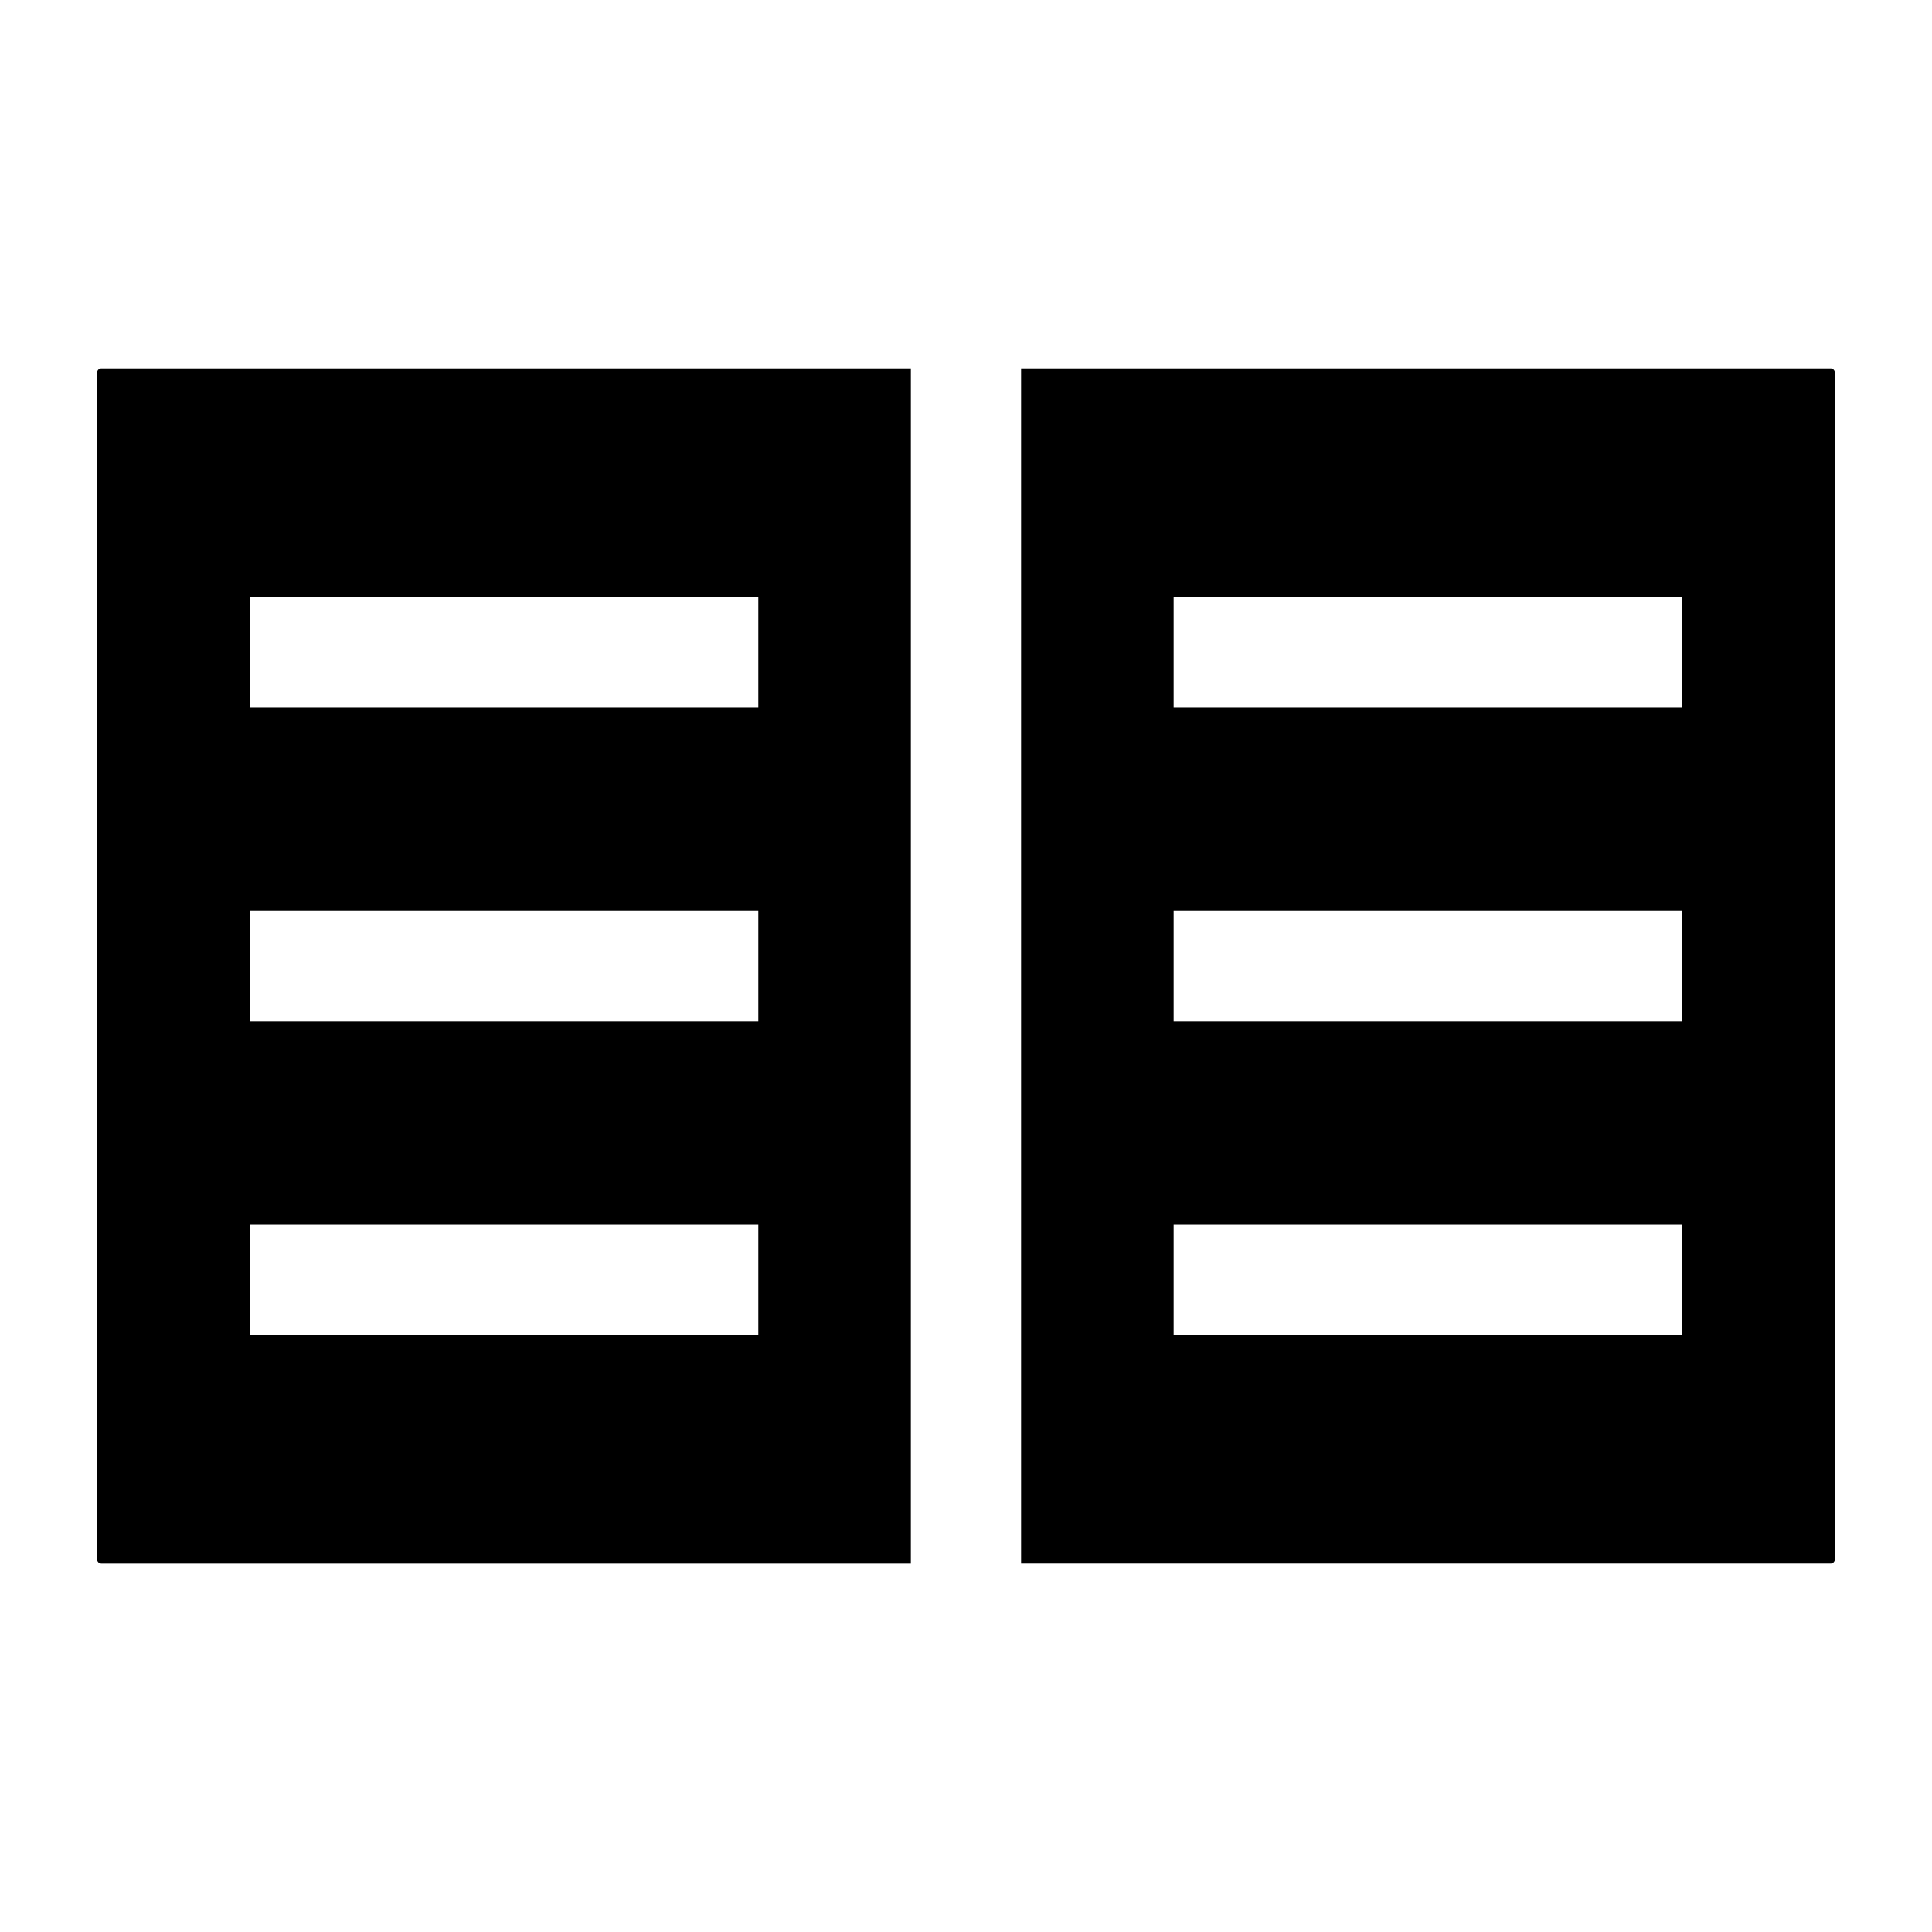
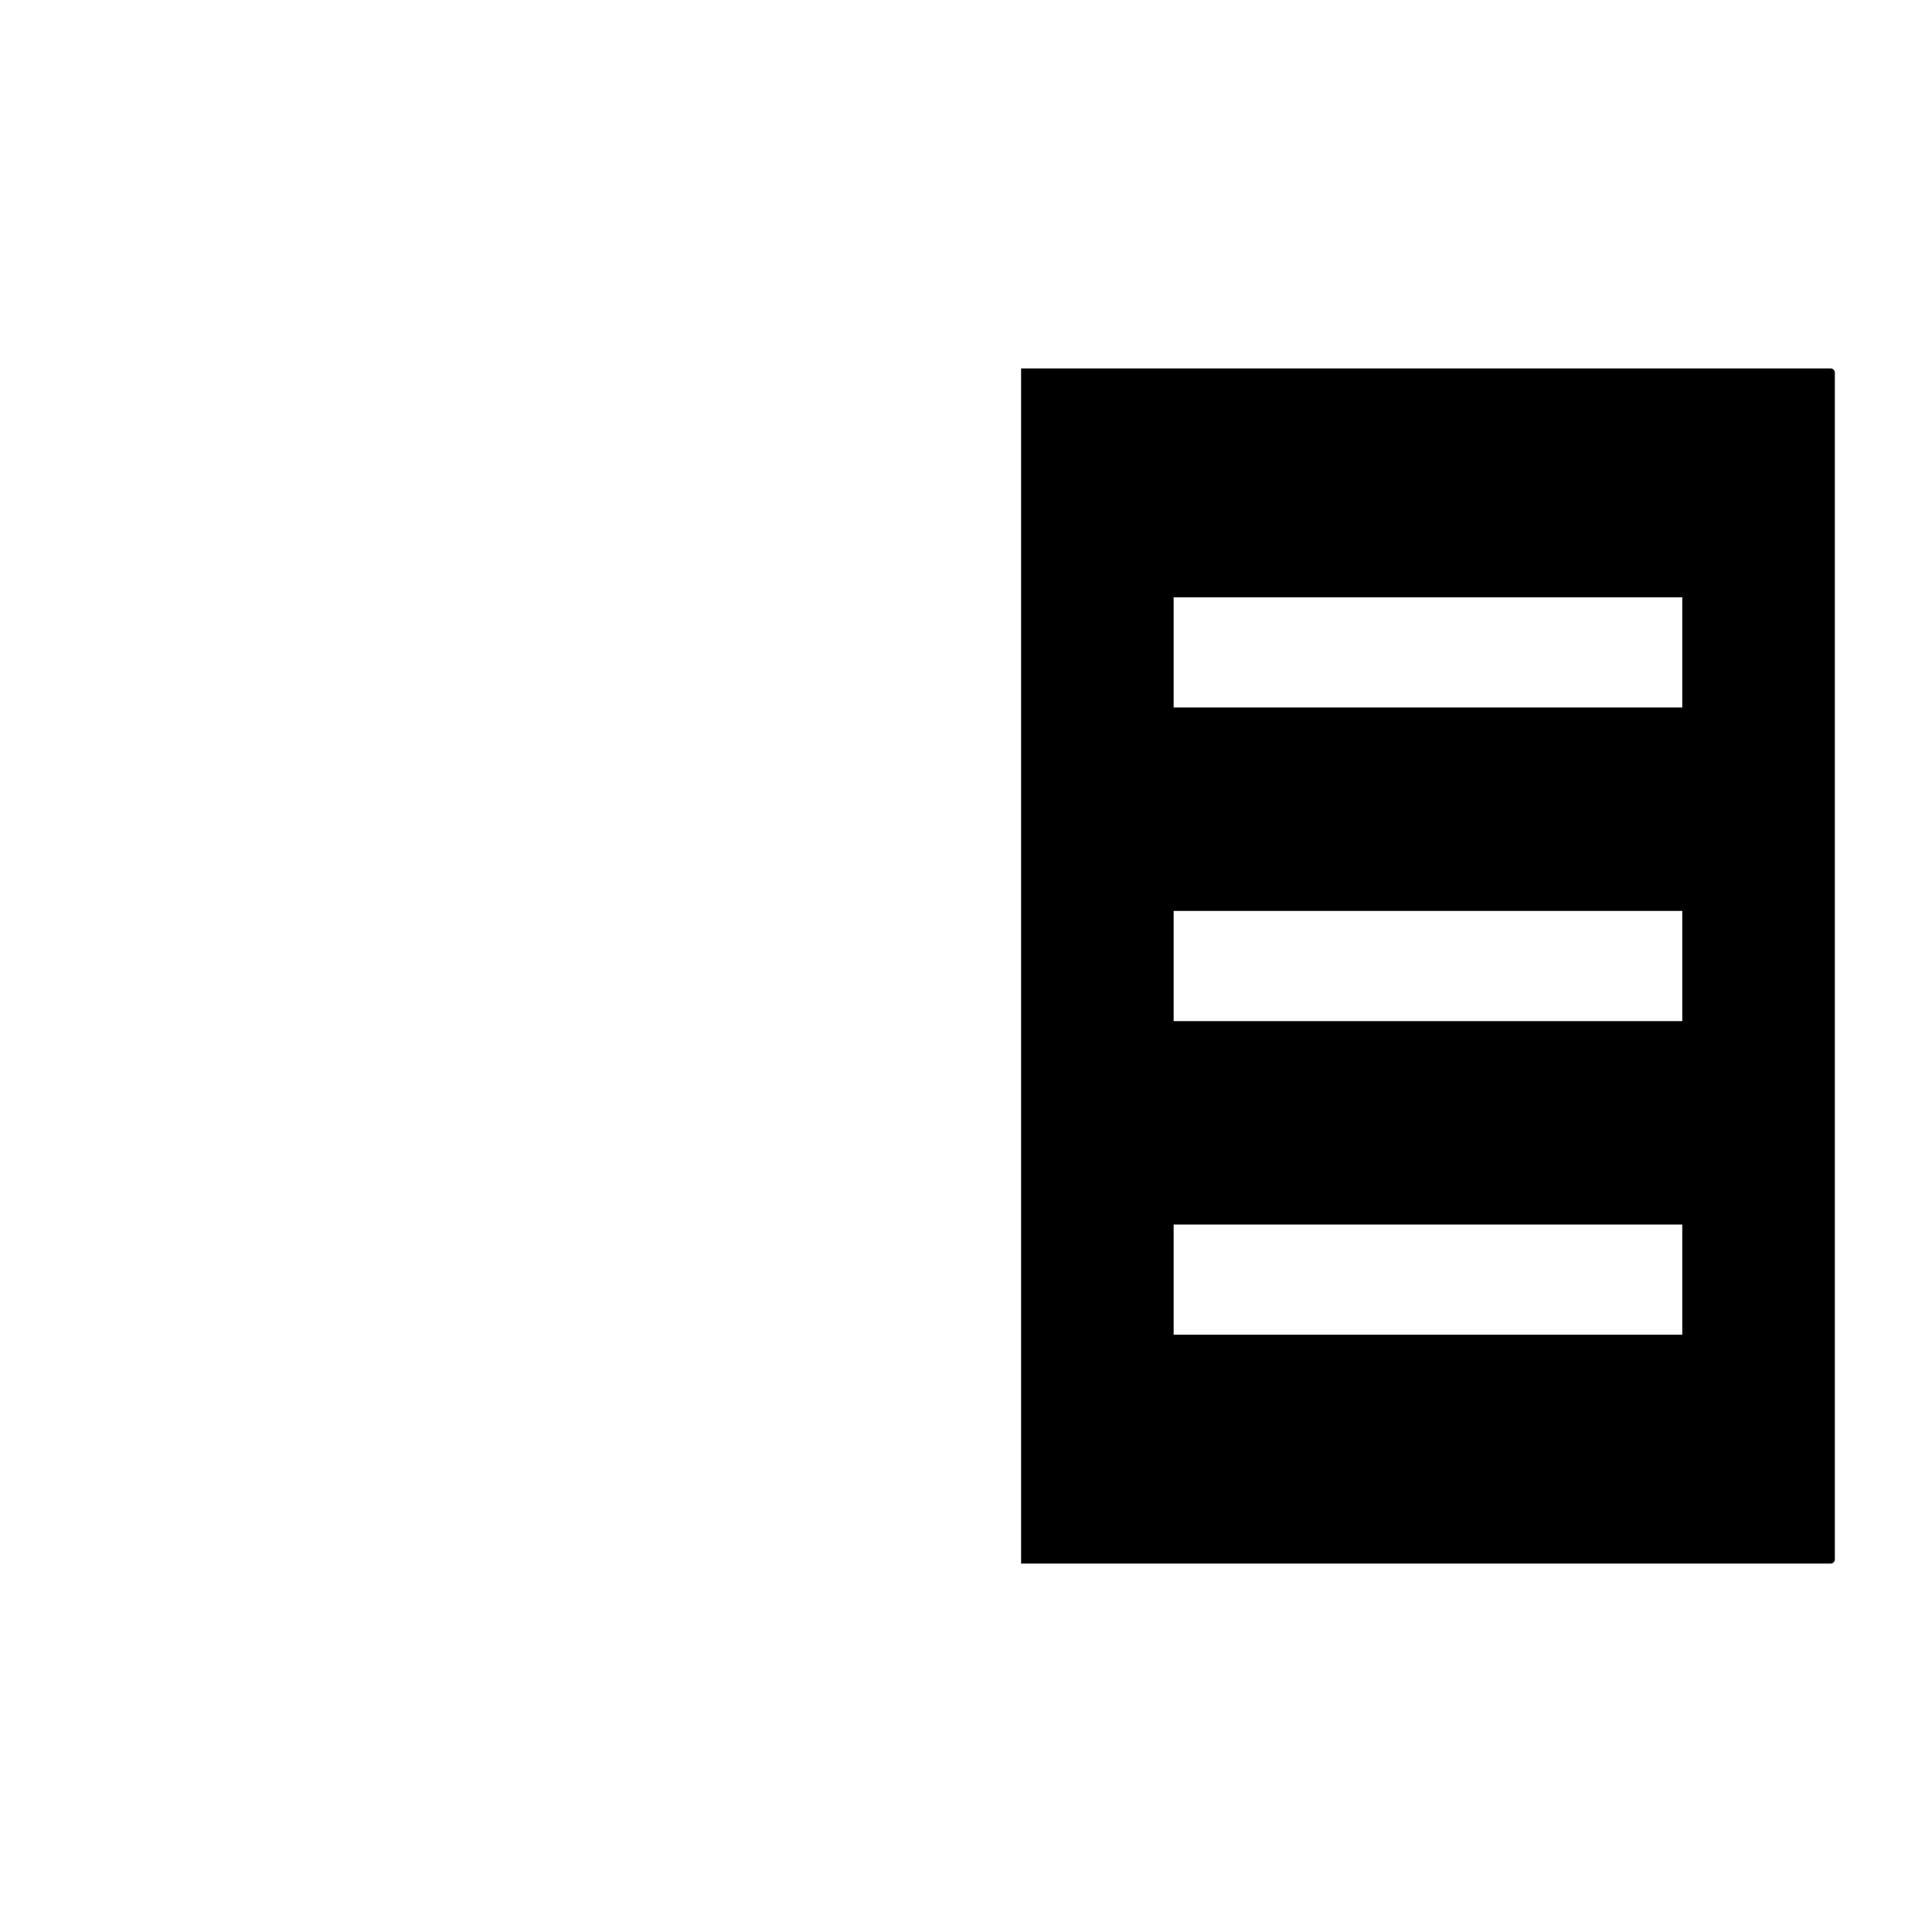
<svg xmlns="http://www.w3.org/2000/svg" fill="#000000" width="800px" height="800px" version="1.1" viewBox="144 144 512 512">
  <g>
-     <path d="m170.86 241.63c-0.621 0-1.121 0.504-1.121 1.121v314.5c0 0.617 0.504 1.121 1.121 1.121h214.53l0.004-316.74zm174.1 256.09h-134.79v-29.203h134.79zm0-83.117h-134.79v-29.203h134.79zm0-83.117h-134.79v-29.203h134.79z" />
    <path d="m629.13 241.63h-214.53v316.74h214.53c0.621 0 1.121-0.504 1.121-1.121v-314.5c0-0.617-0.504-1.121-1.121-1.121zm-39.312 256.09h-134.79v-29.203h134.79zm0-83.117h-134.79v-29.203h134.79zm0-83.117h-134.79v-29.203h134.79z" />
  </g>
</svg>